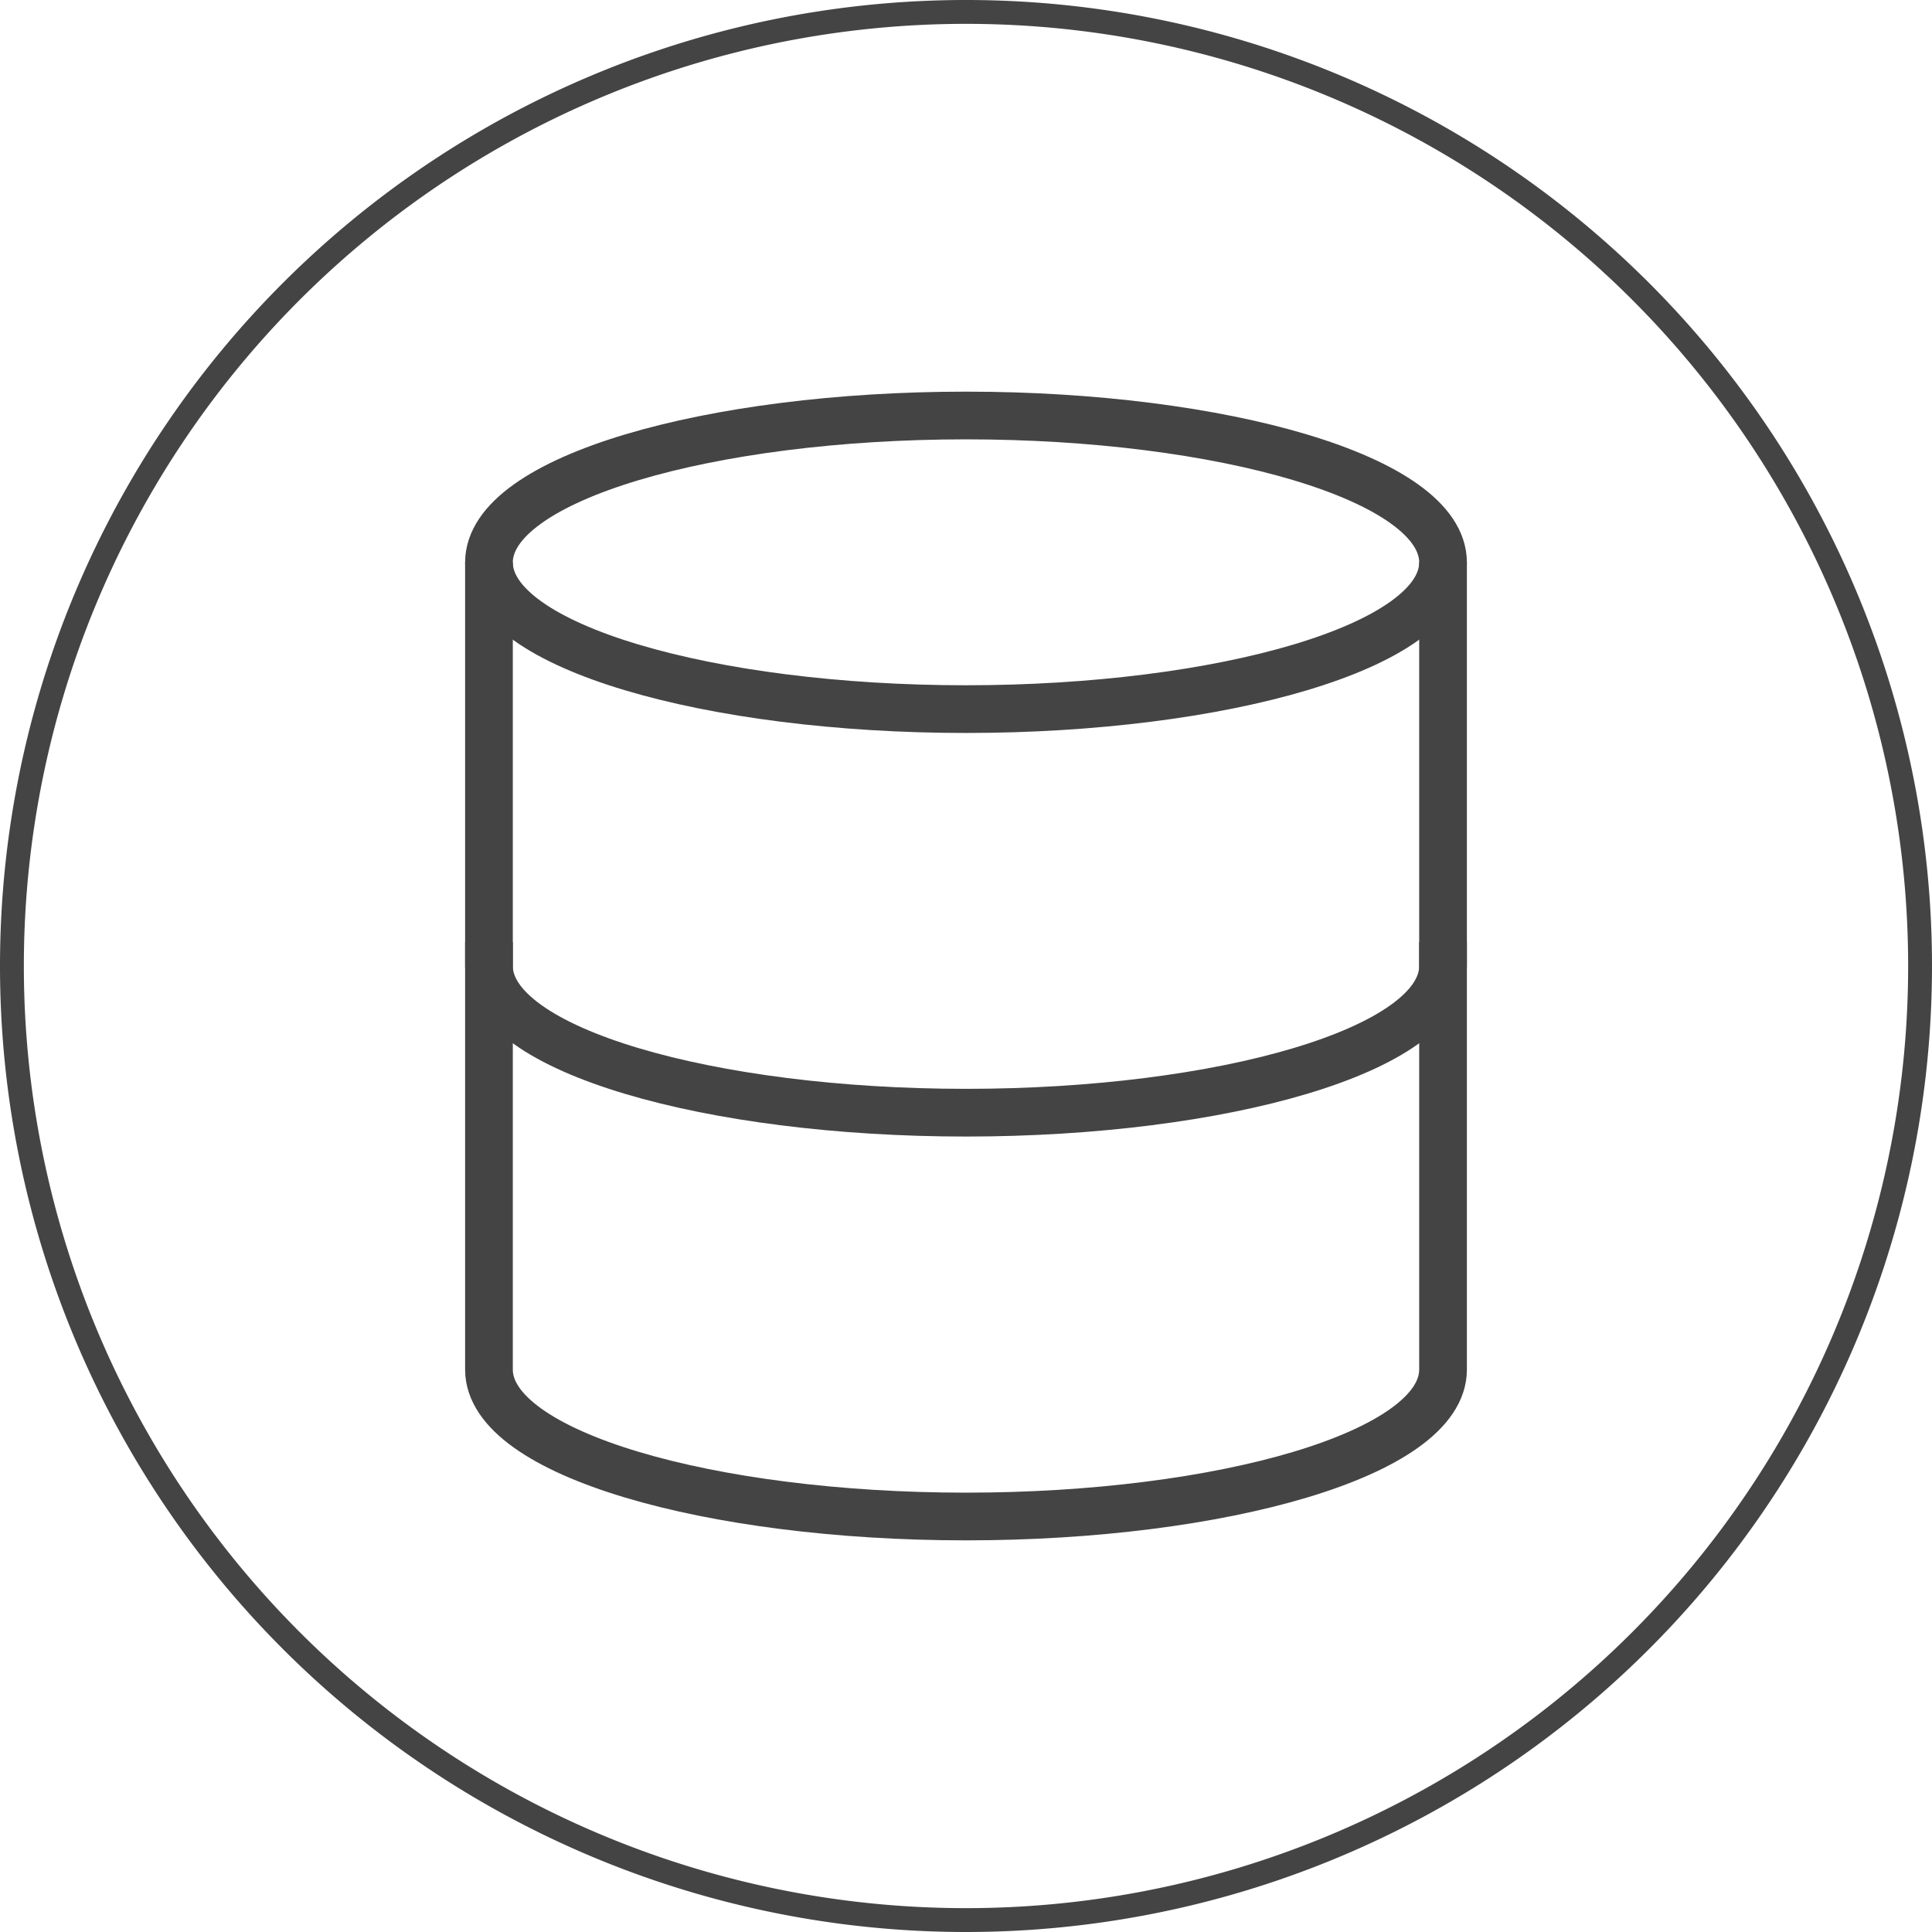
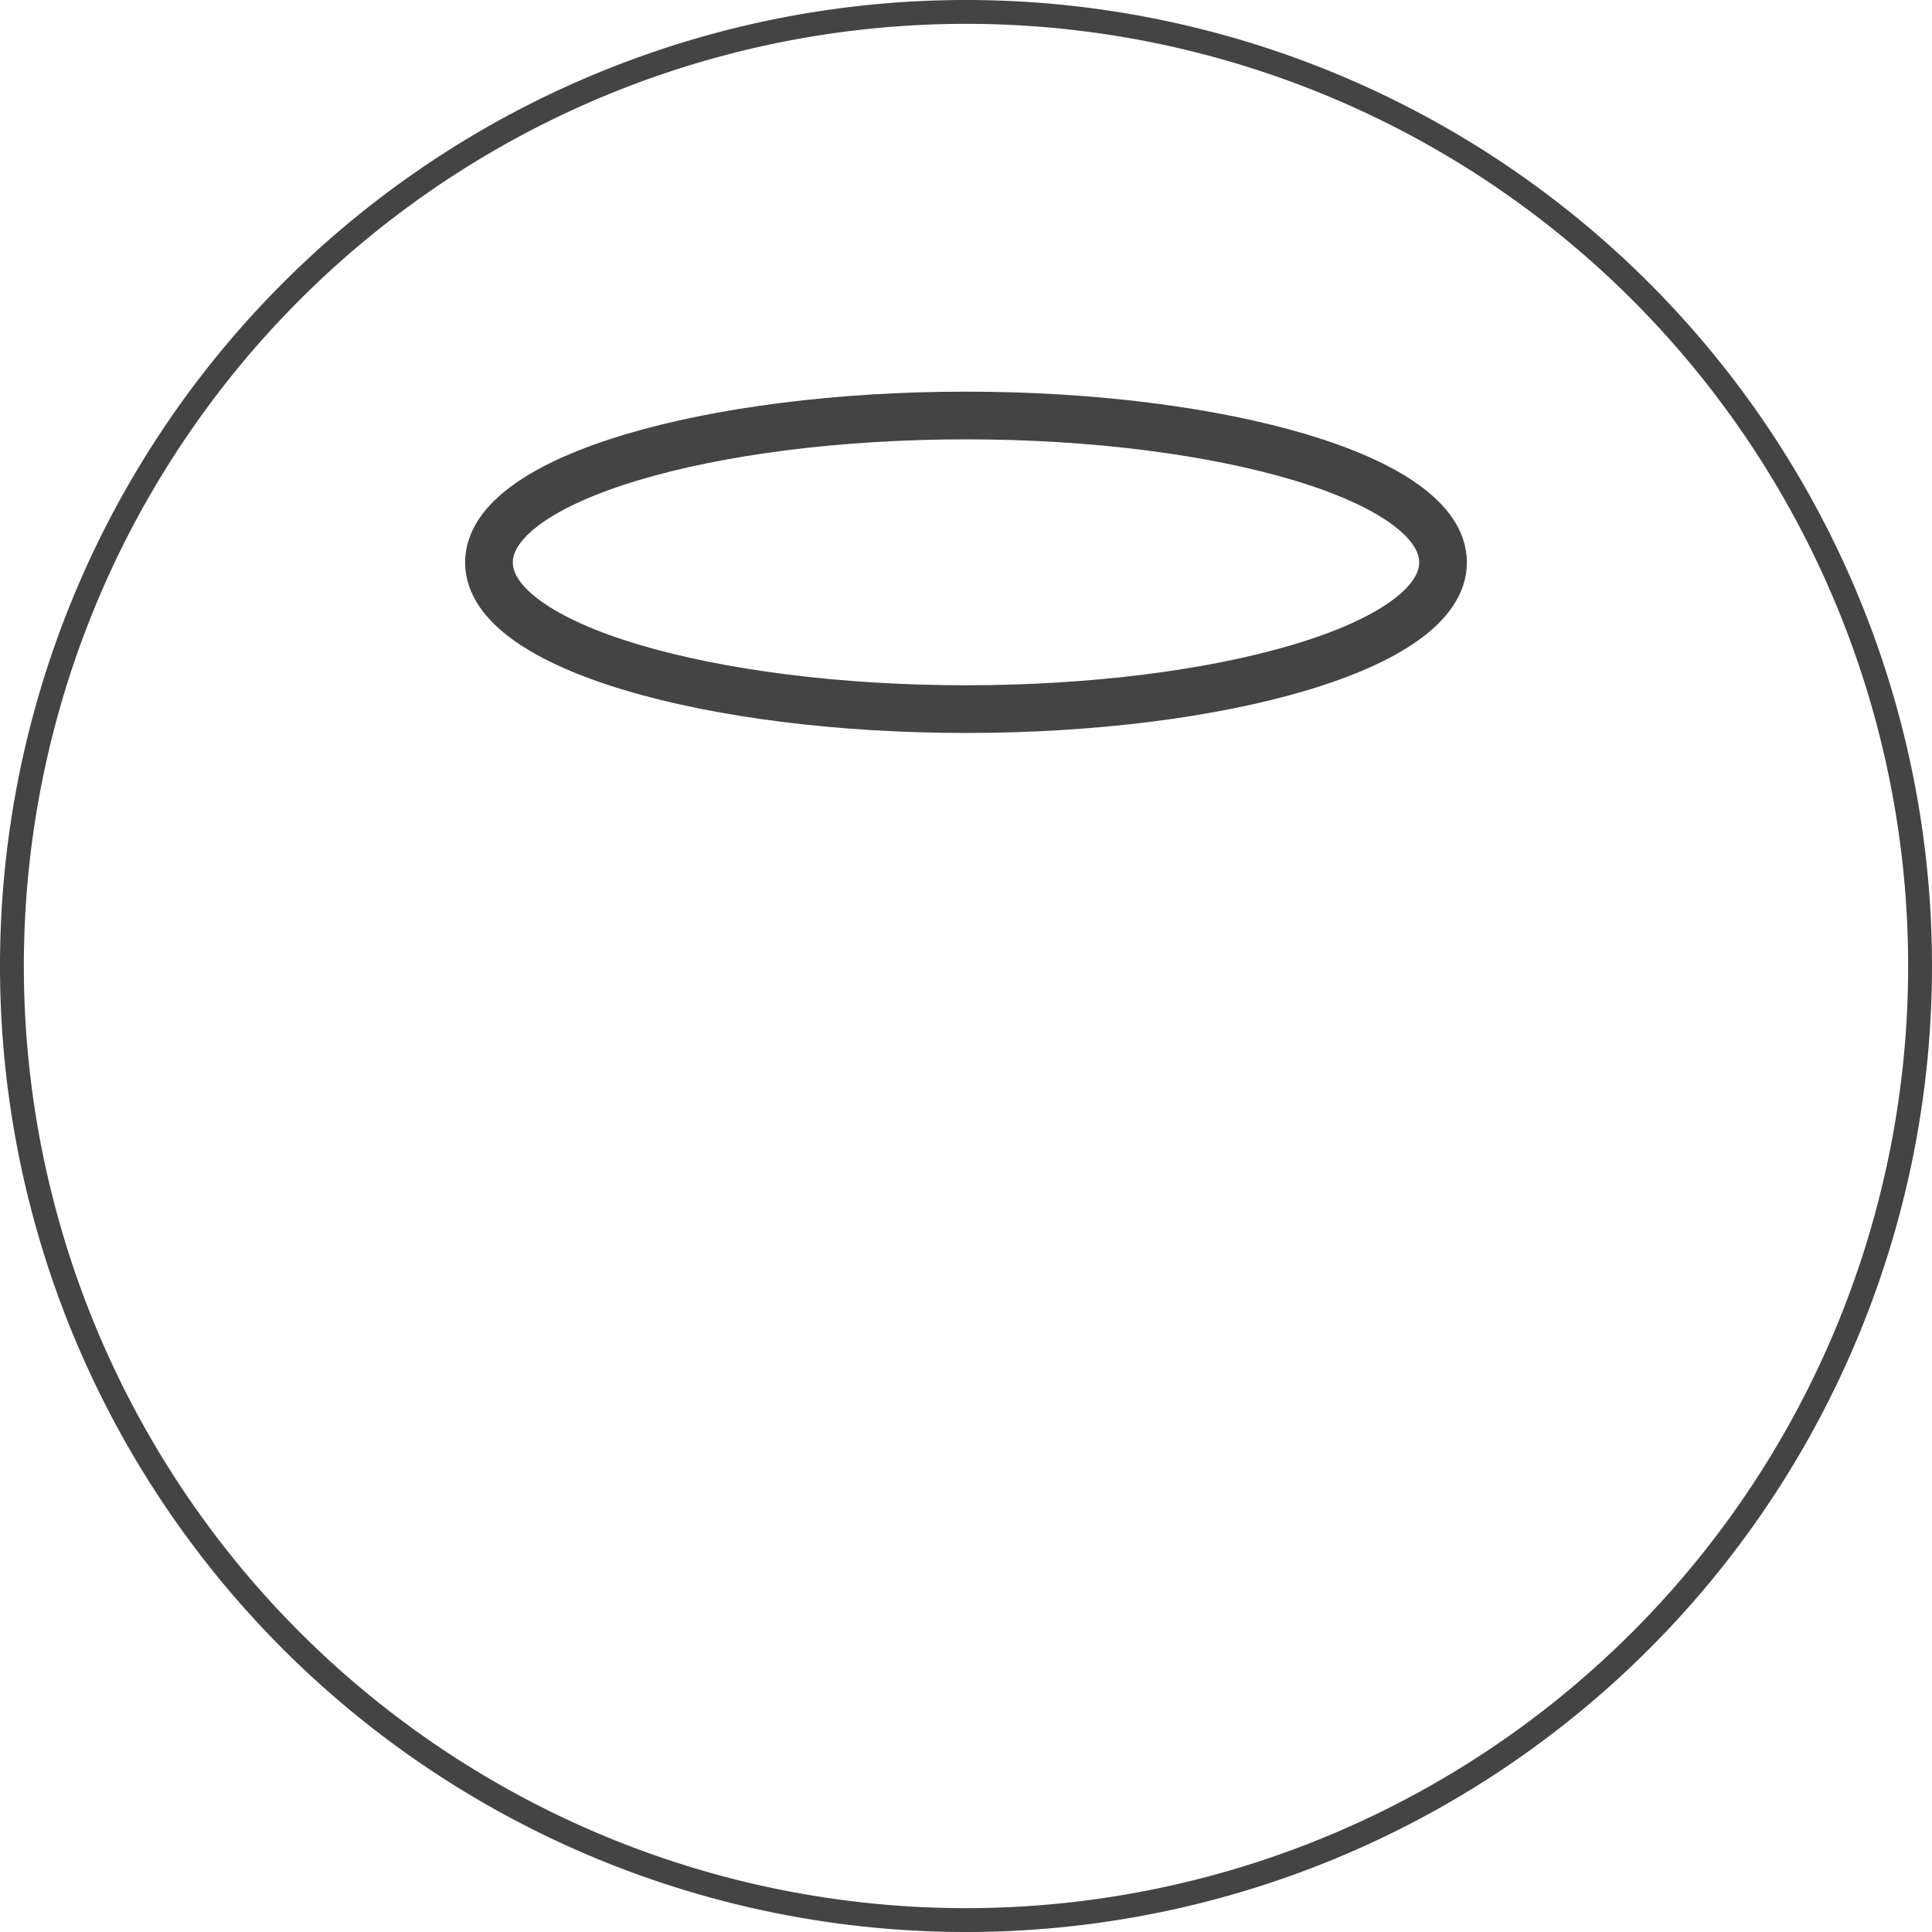
<svg xmlns="http://www.w3.org/2000/svg" id="Layer_1" data-name="Layer 1" viewBox="0 0 81 81">
  <defs>
    <style>.cls-1,.cls-2,.cls-3{fill:none;stroke:#444;}.cls-1{stroke-linecap:round;stroke-linejoin:round;}.cls-2,.cls-3{stroke-miterlimit:10;stroke-width:2px;}.cls-3{stroke-linecap:square;}</style>
  </defs>
  <path class="cls-1" d="M41,81A40,40,0,1,0,1,41,40,40,0,0,0,41,81Z" transform="translate(-0.5 -0.5)" />
-   <path class="cls-2" d="M21,24.08V57.92c0,3.54,9.31,6.16,20,6.16s20-2.62,20-6.16V24.08" transform="translate(-0.5 -0.5)" />
  <path class="cls-3" d="M61,24.08c0,3.54-9.31,6.15-20,6.15s-20-2.61-20-6.15,9.31-6.16,20-6.16S61,20.54,61,24.08Z" transform="translate(-0.5 -0.5)" />
-   <path class="cls-3" d="M61,41c0,3.54-9.31,6.15-20,6.15S21,44.54,21,41" transform="translate(-0.5 -0.5)" />
</svg>